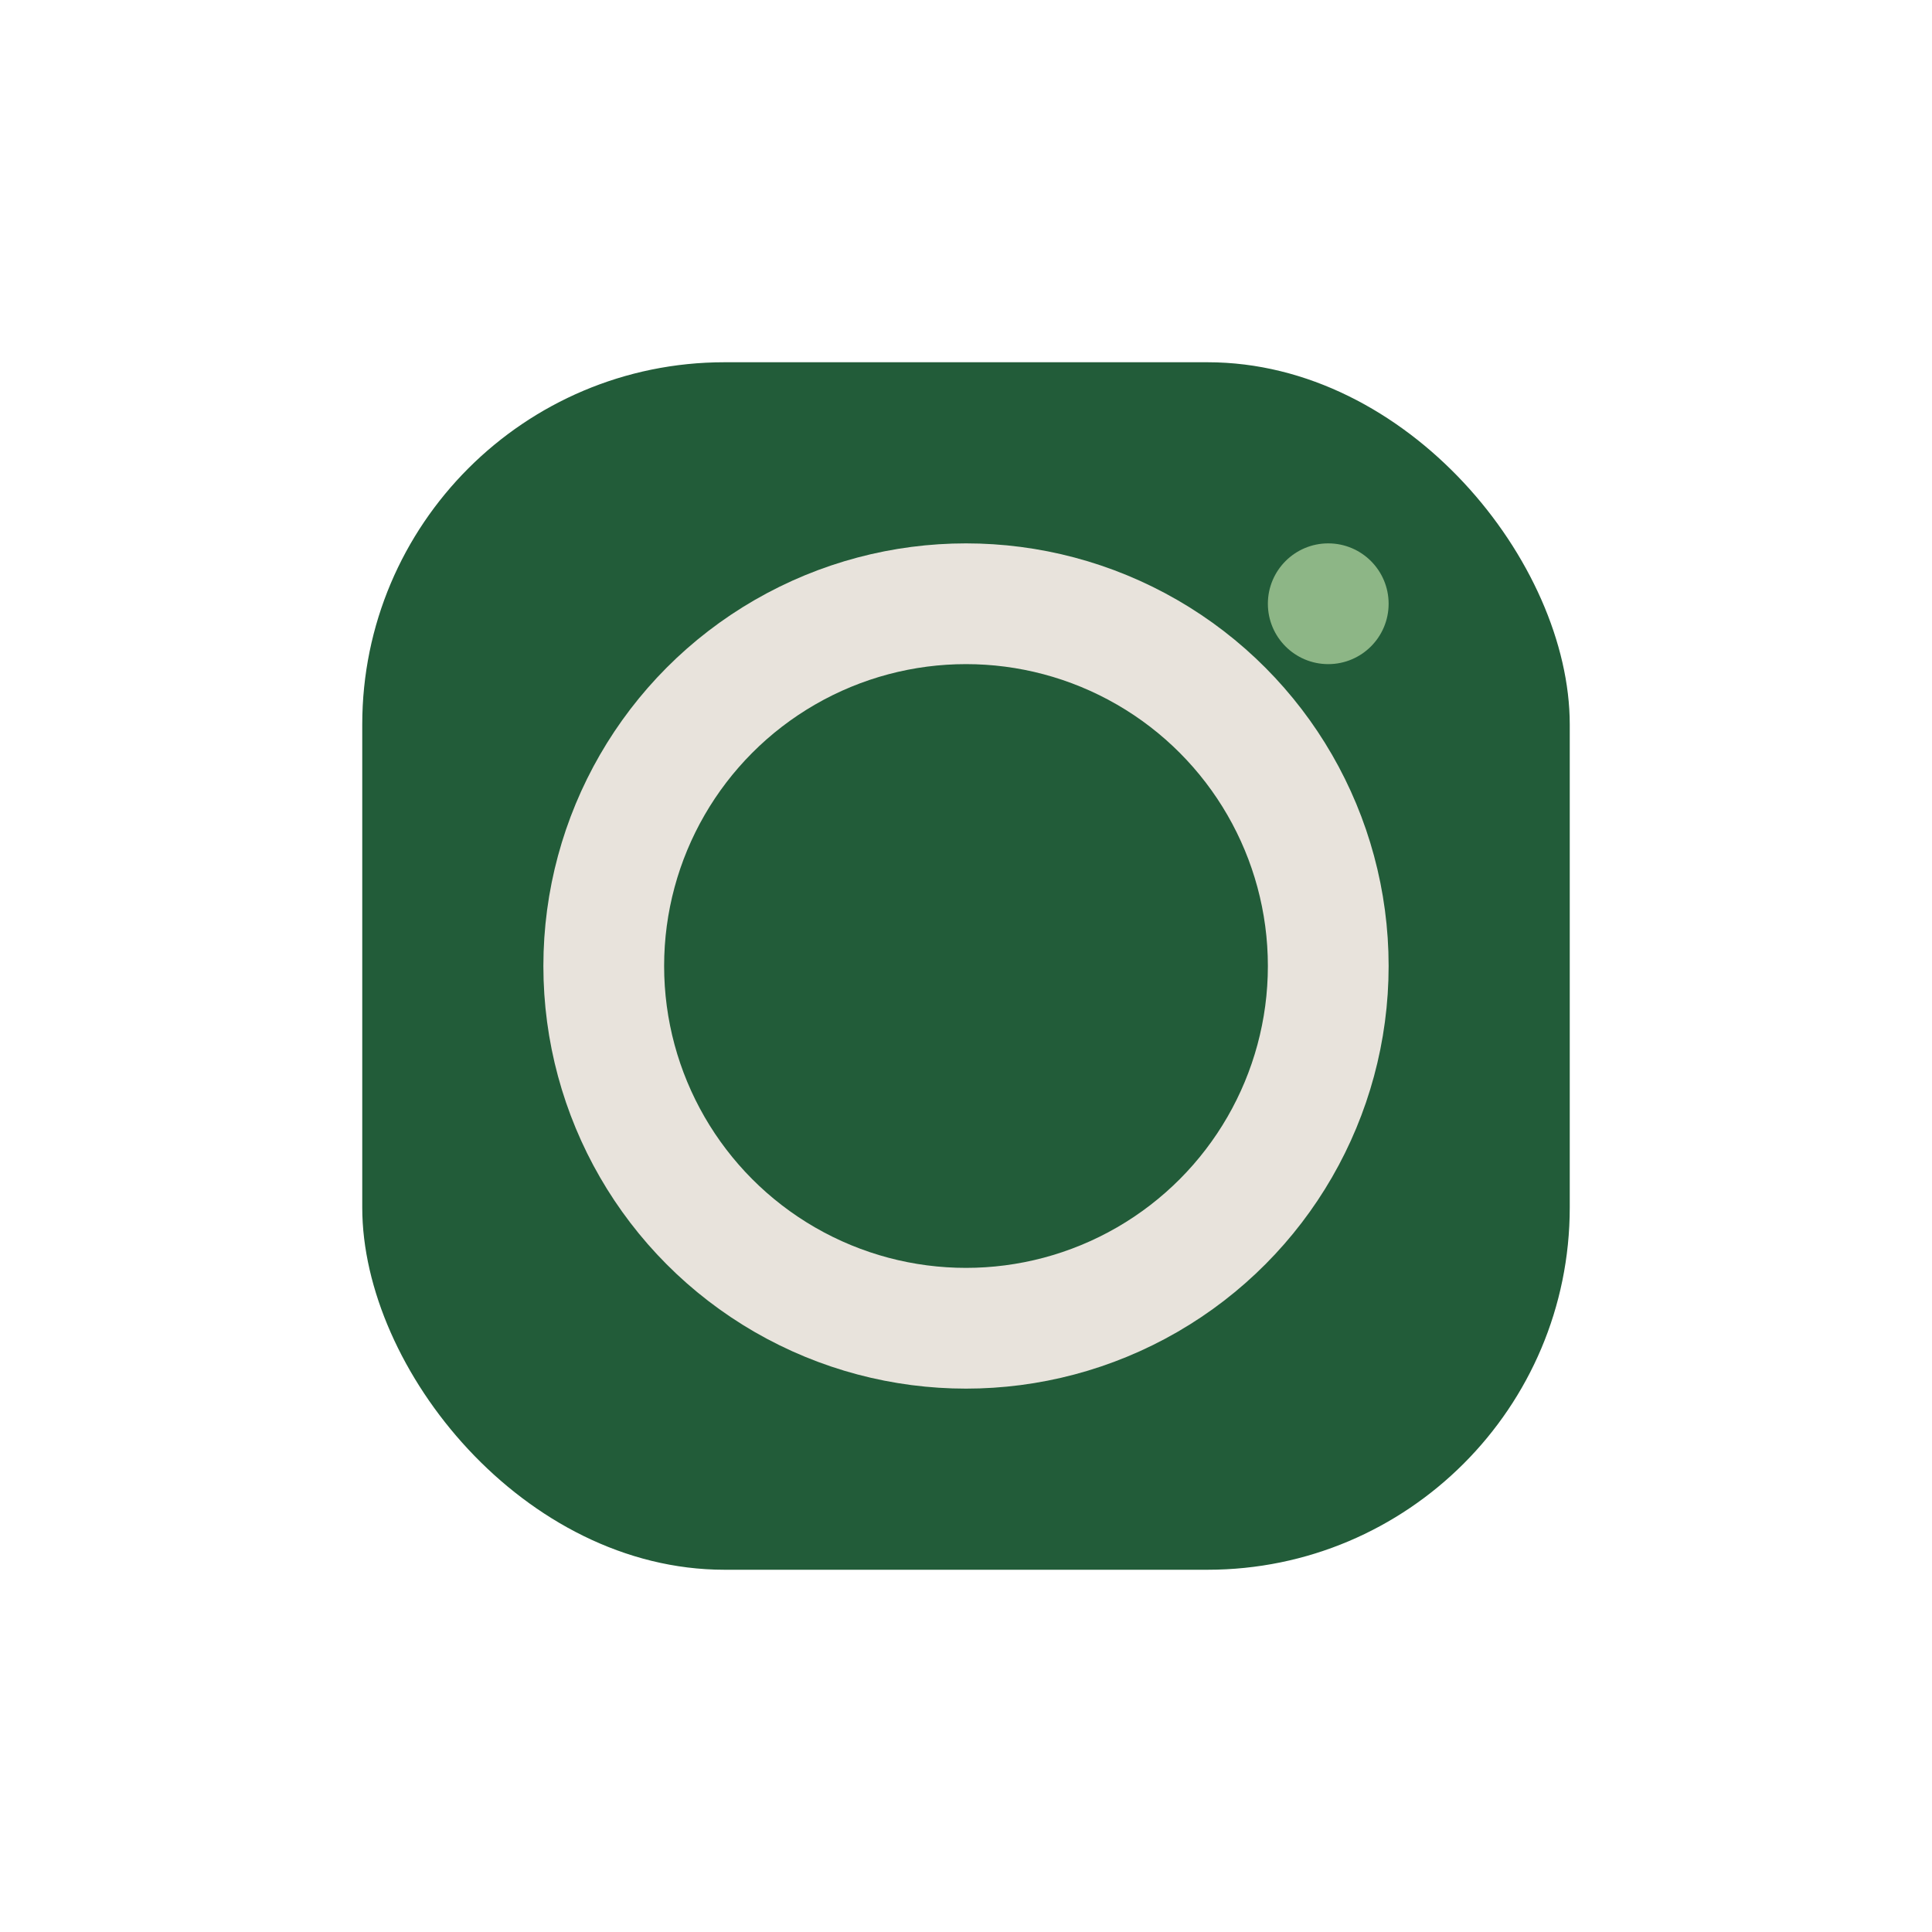
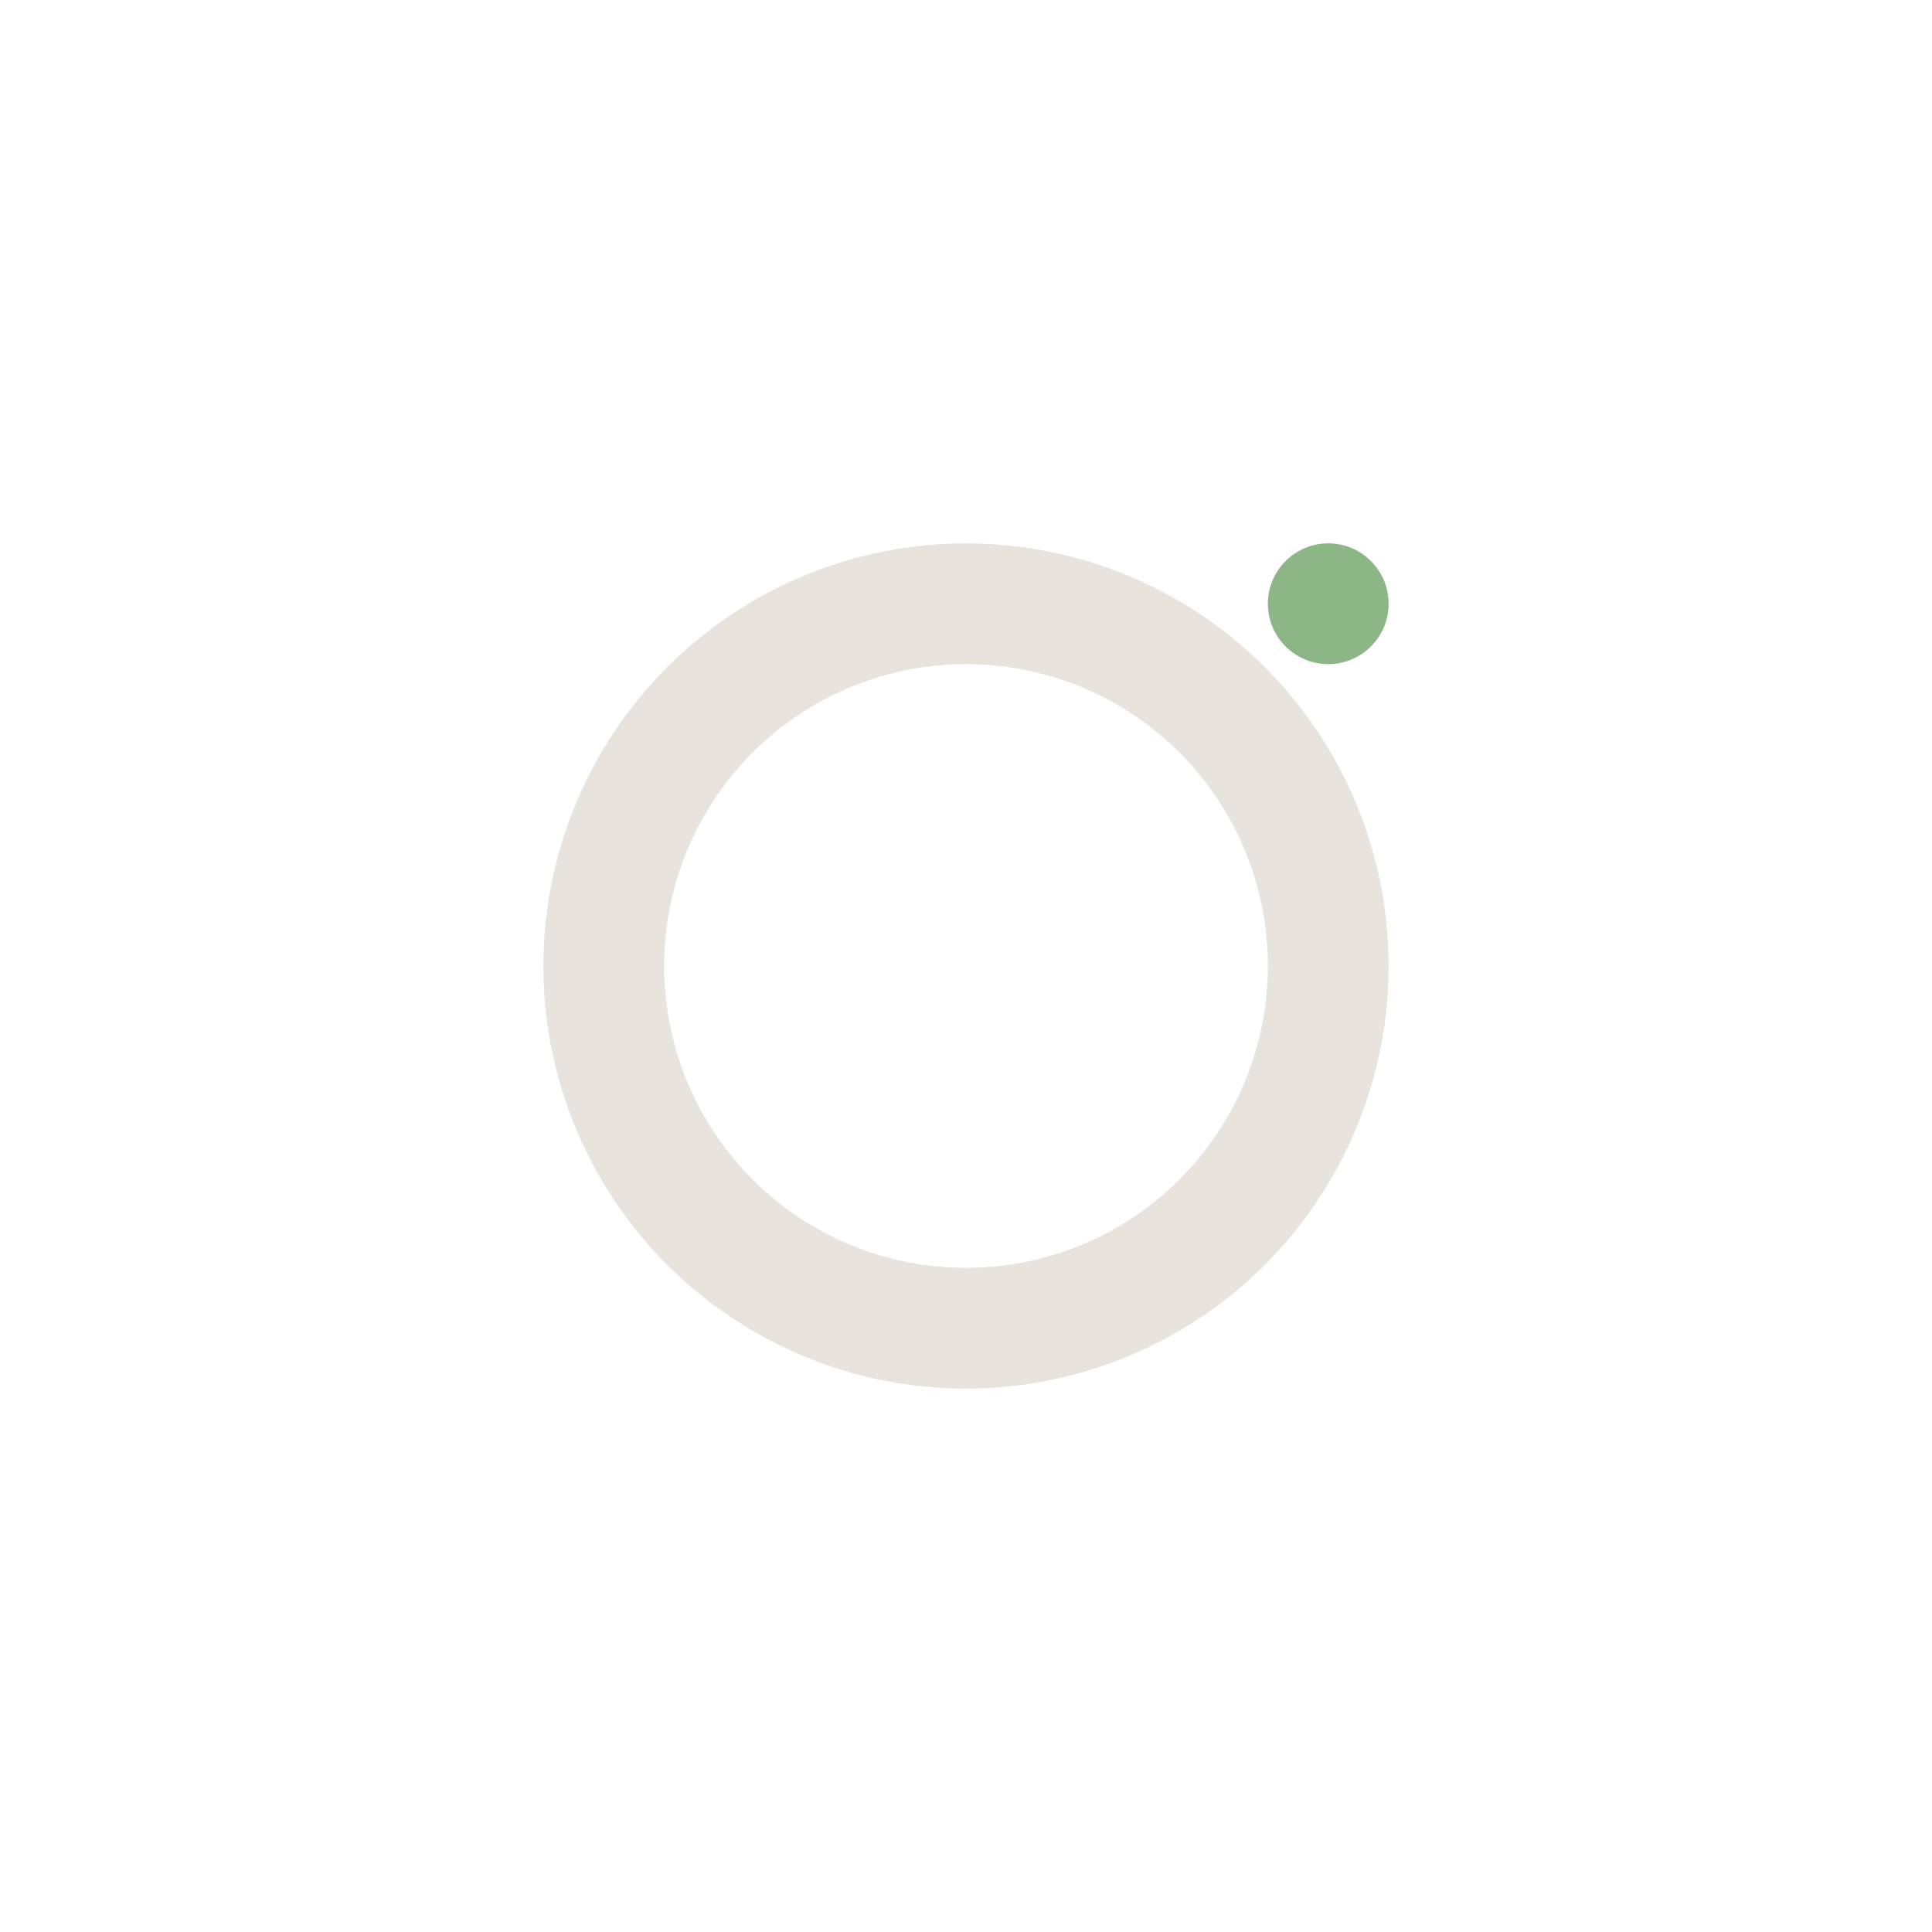
<svg xmlns="http://www.w3.org/2000/svg" width="32" height="32" viewBox="0 0 32 32">
-   <rect x="6" y="6" width="20" height="20" rx="6" fill="#225C39" />
  <circle cx="16" cy="16" r="6" fill="none" stroke="#E8E3DC" stroke-width="2" />
  <circle cx="22" cy="10" r="1" fill="#8DB686" />
</svg>